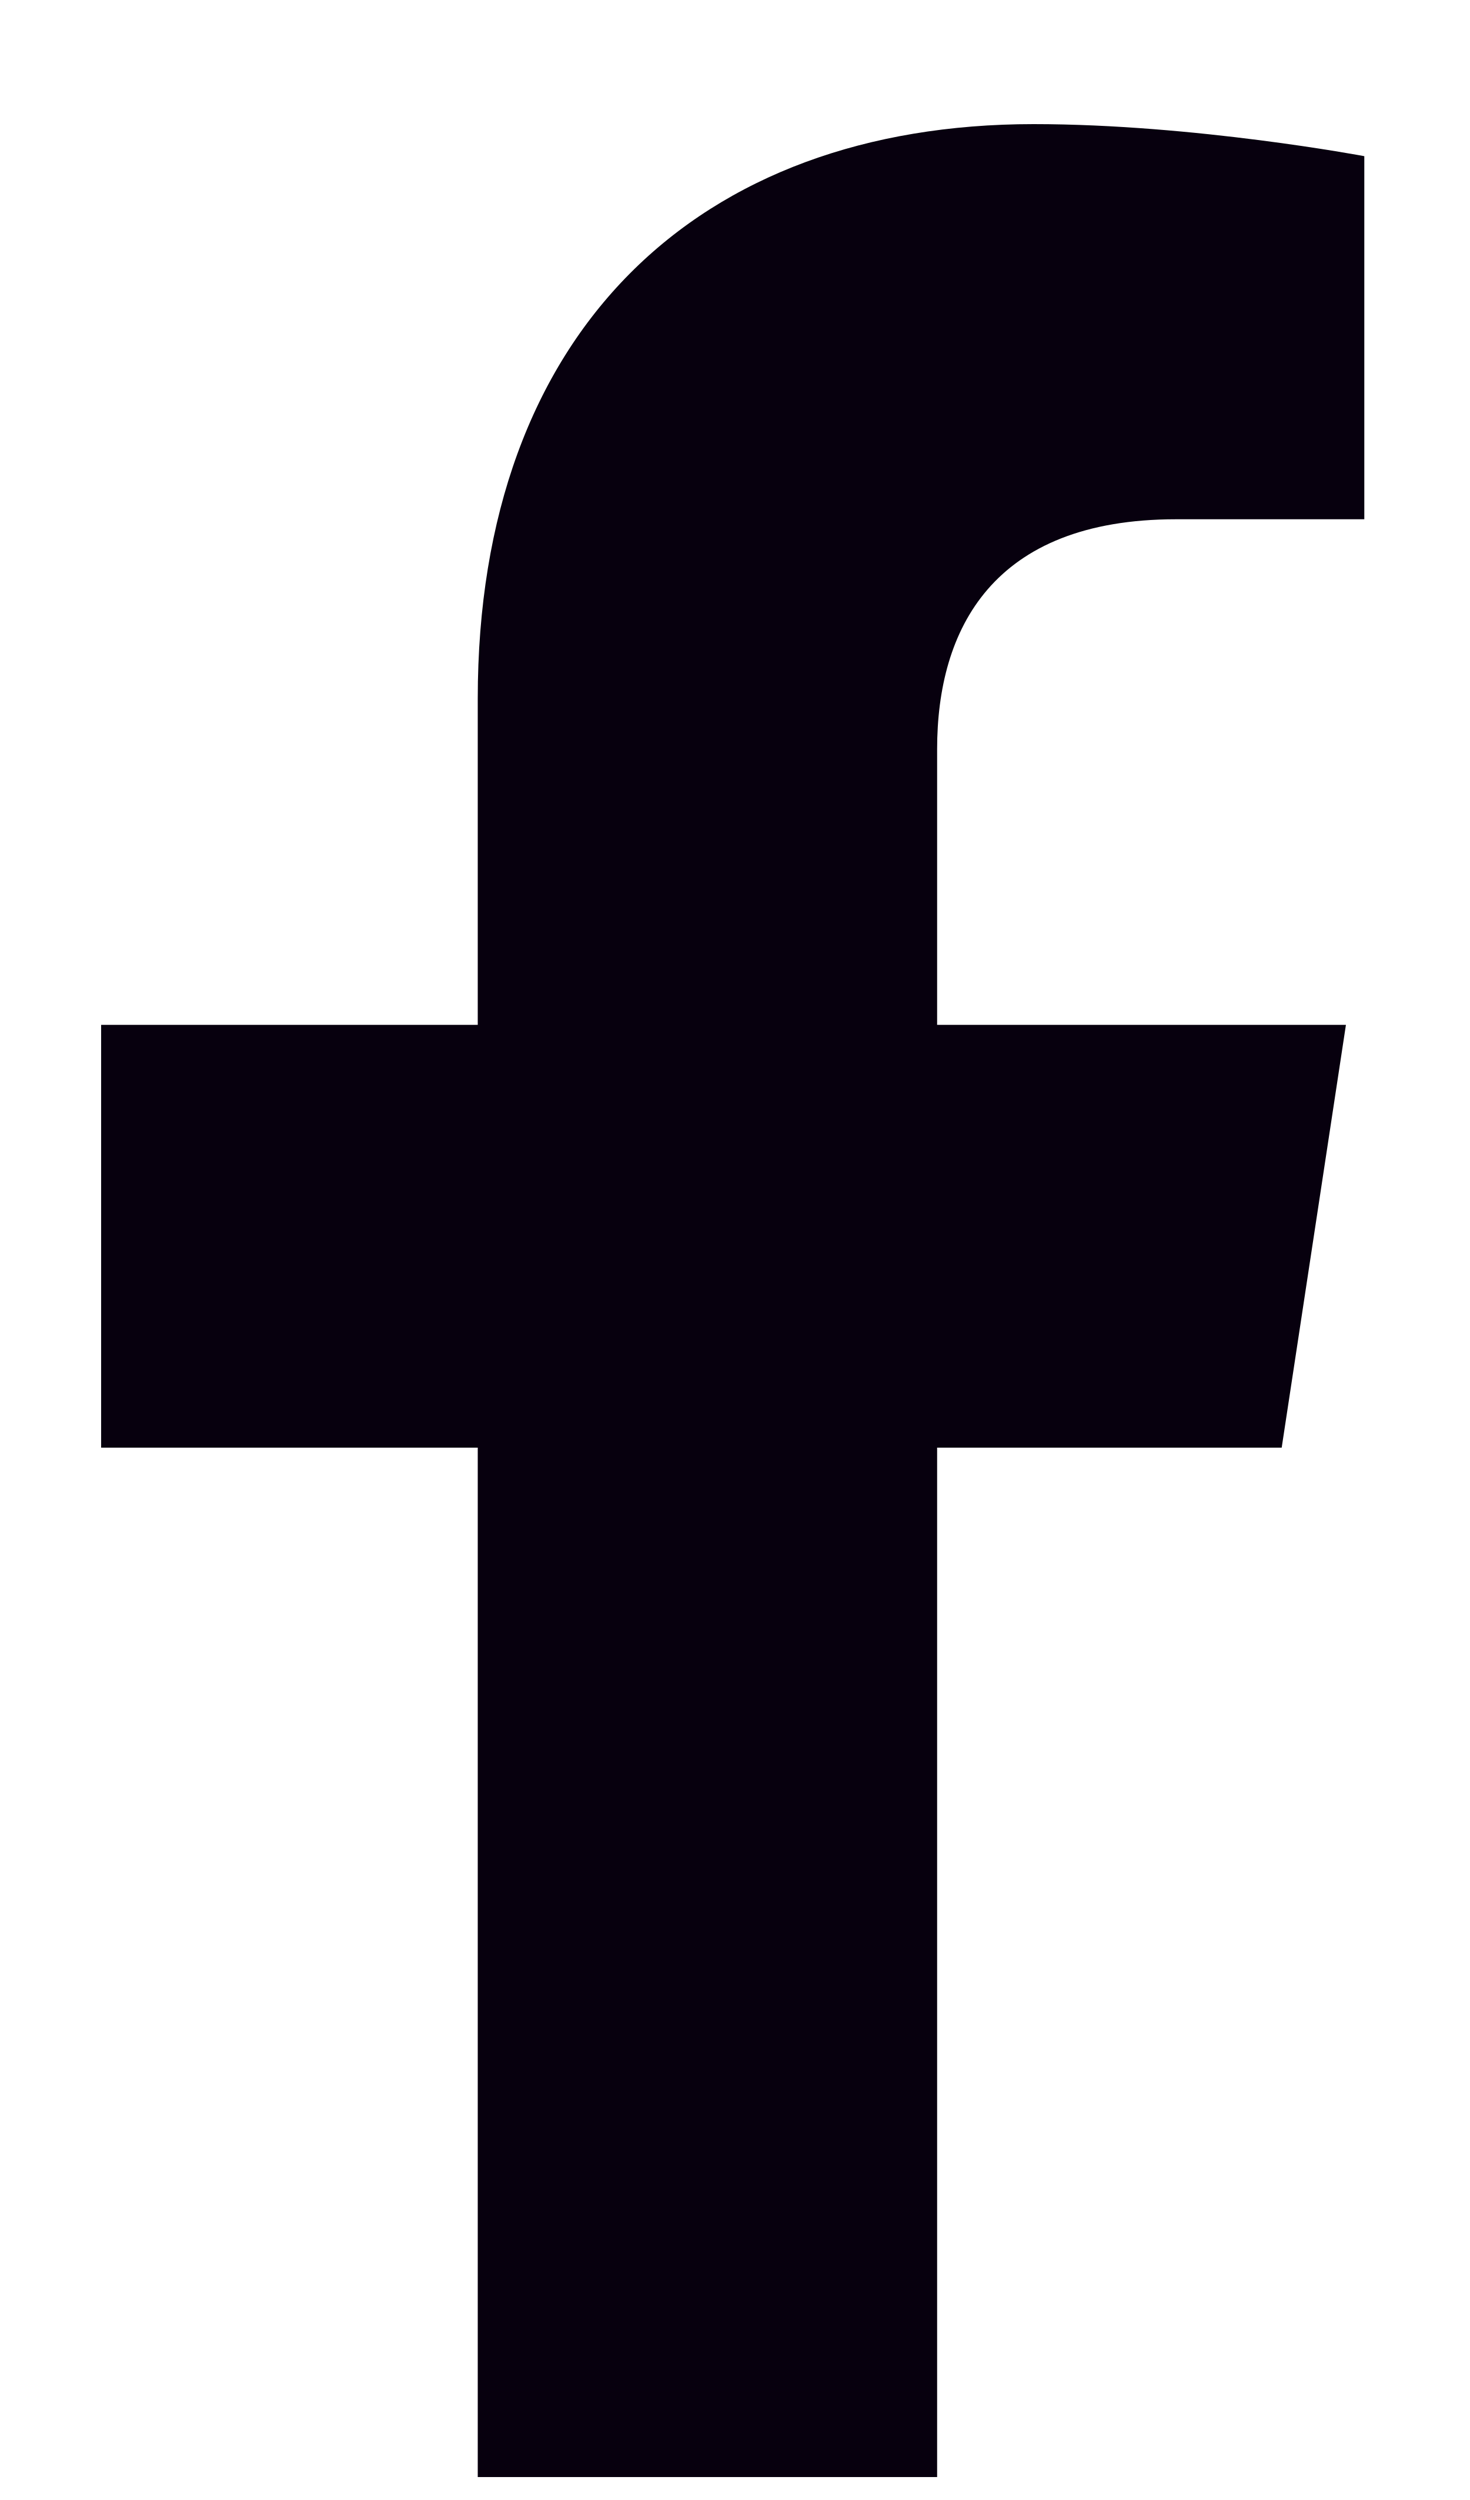
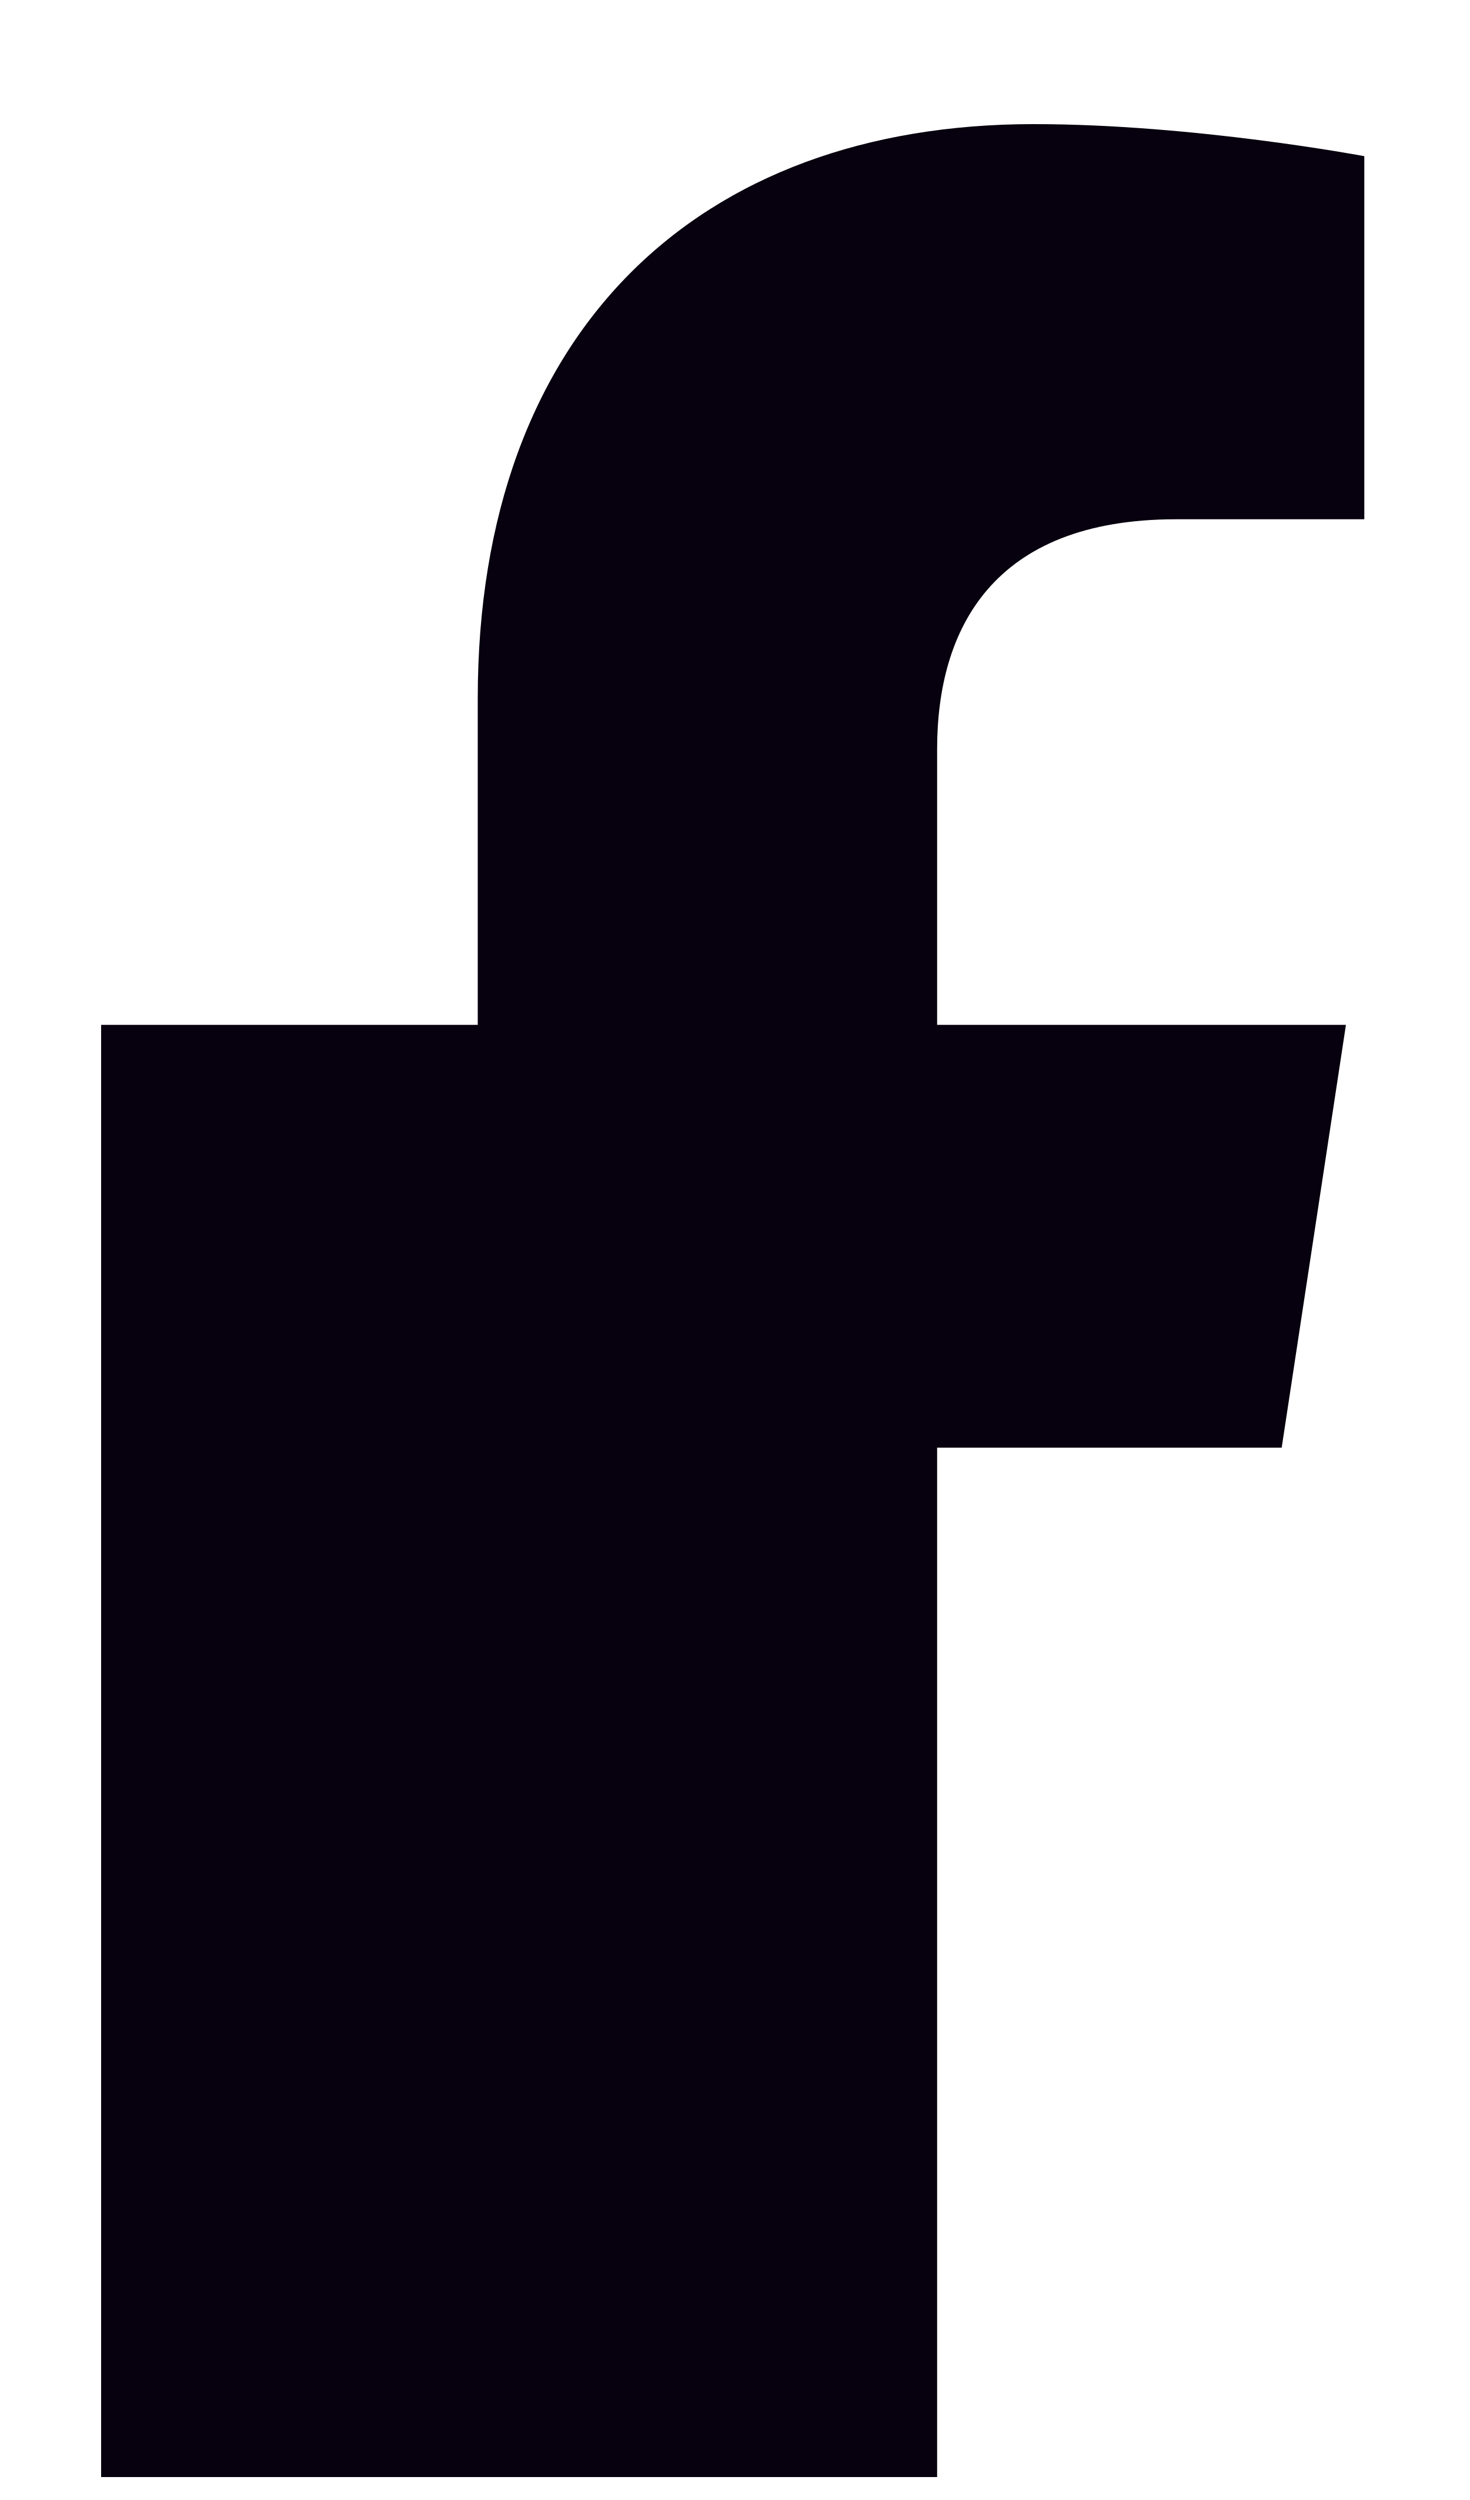
<svg xmlns="http://www.w3.org/2000/svg" width="10" height="17" viewBox="0 0 10 17" fill="none">
-   <path d="M8.719 9.844H6.375V16.844H3.25V9.844H0.688V6.969H3.25V4.75C3.25 2.25 4.75 0.844 7.031 0.844C8.125 0.844 9.281 1.062 9.281 1.062V3.531H8C6.75 3.531 6.375 4.281 6.375 5.094V6.969H9.156L8.719 9.844Z" fill="#07000E" />
+   <path d="M8.719 9.844H6.375V16.844H3.25H0.688V6.969H3.25V4.75C3.25 2.25 4.75 0.844 7.031 0.844C8.125 0.844 9.281 1.062 9.281 1.062V3.531H8C6.75 3.531 6.375 4.281 6.375 5.094V6.969H9.156L8.719 9.844Z" fill="#07000E" />
</svg>